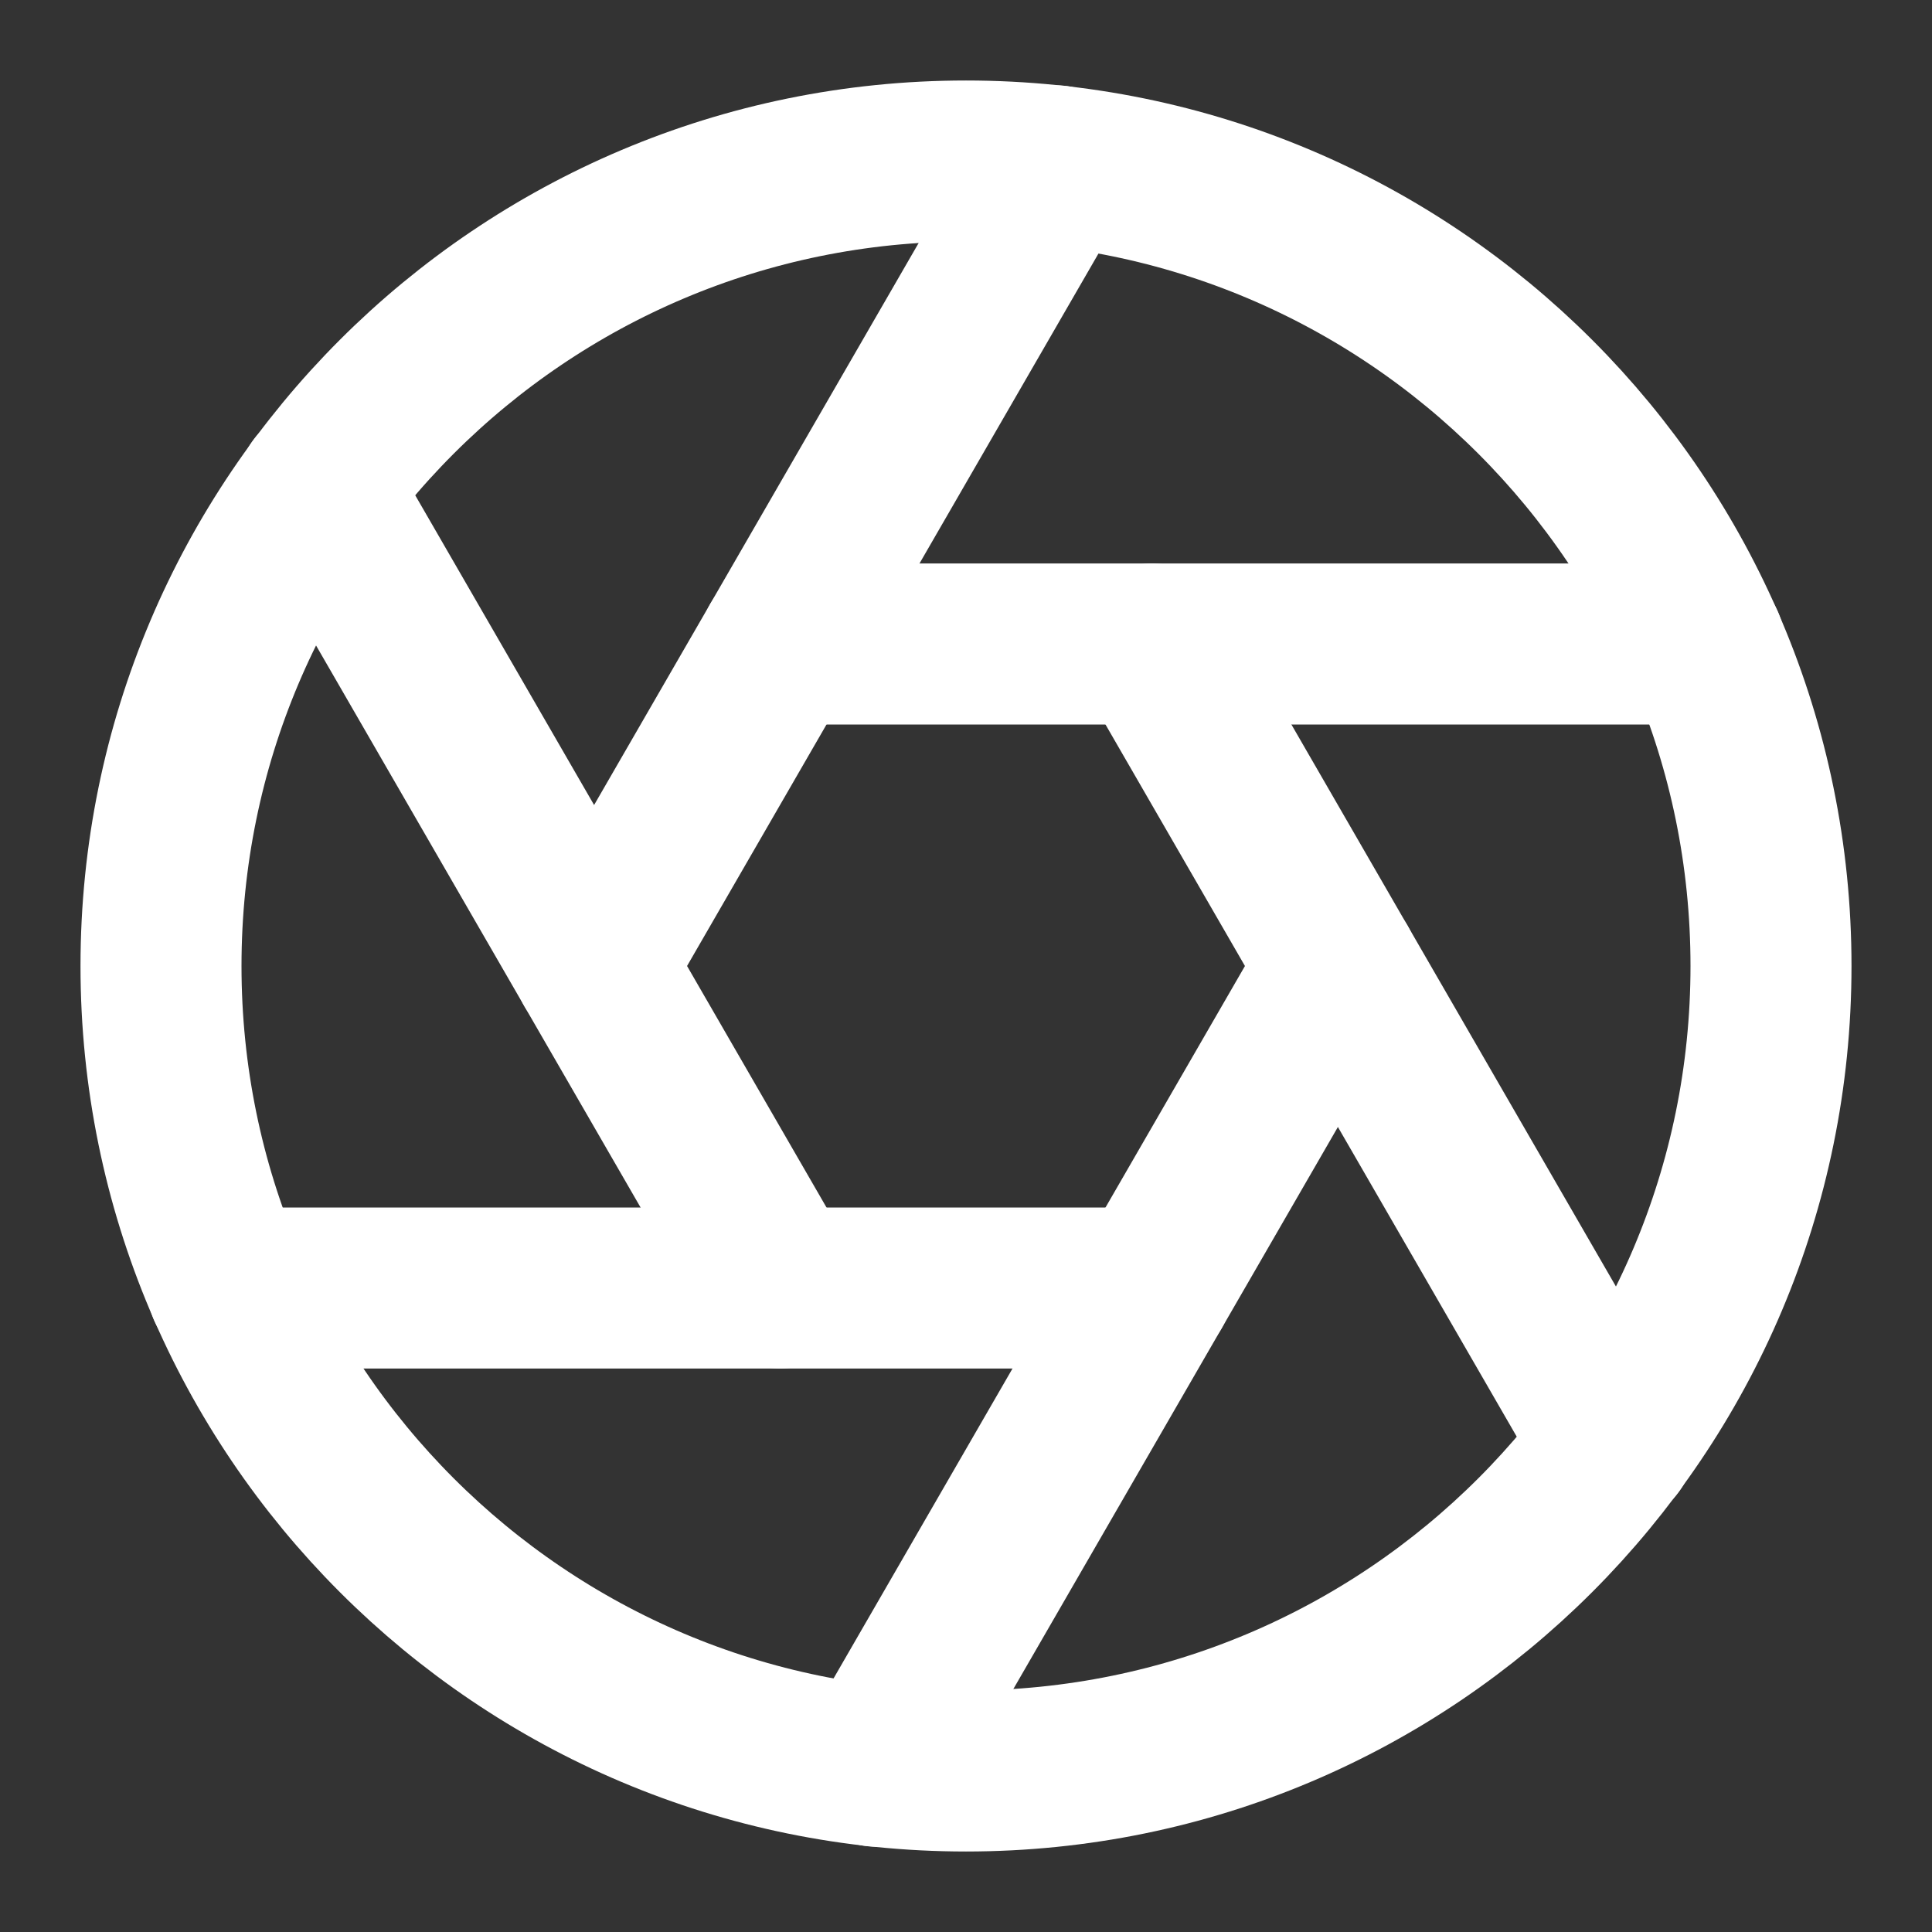
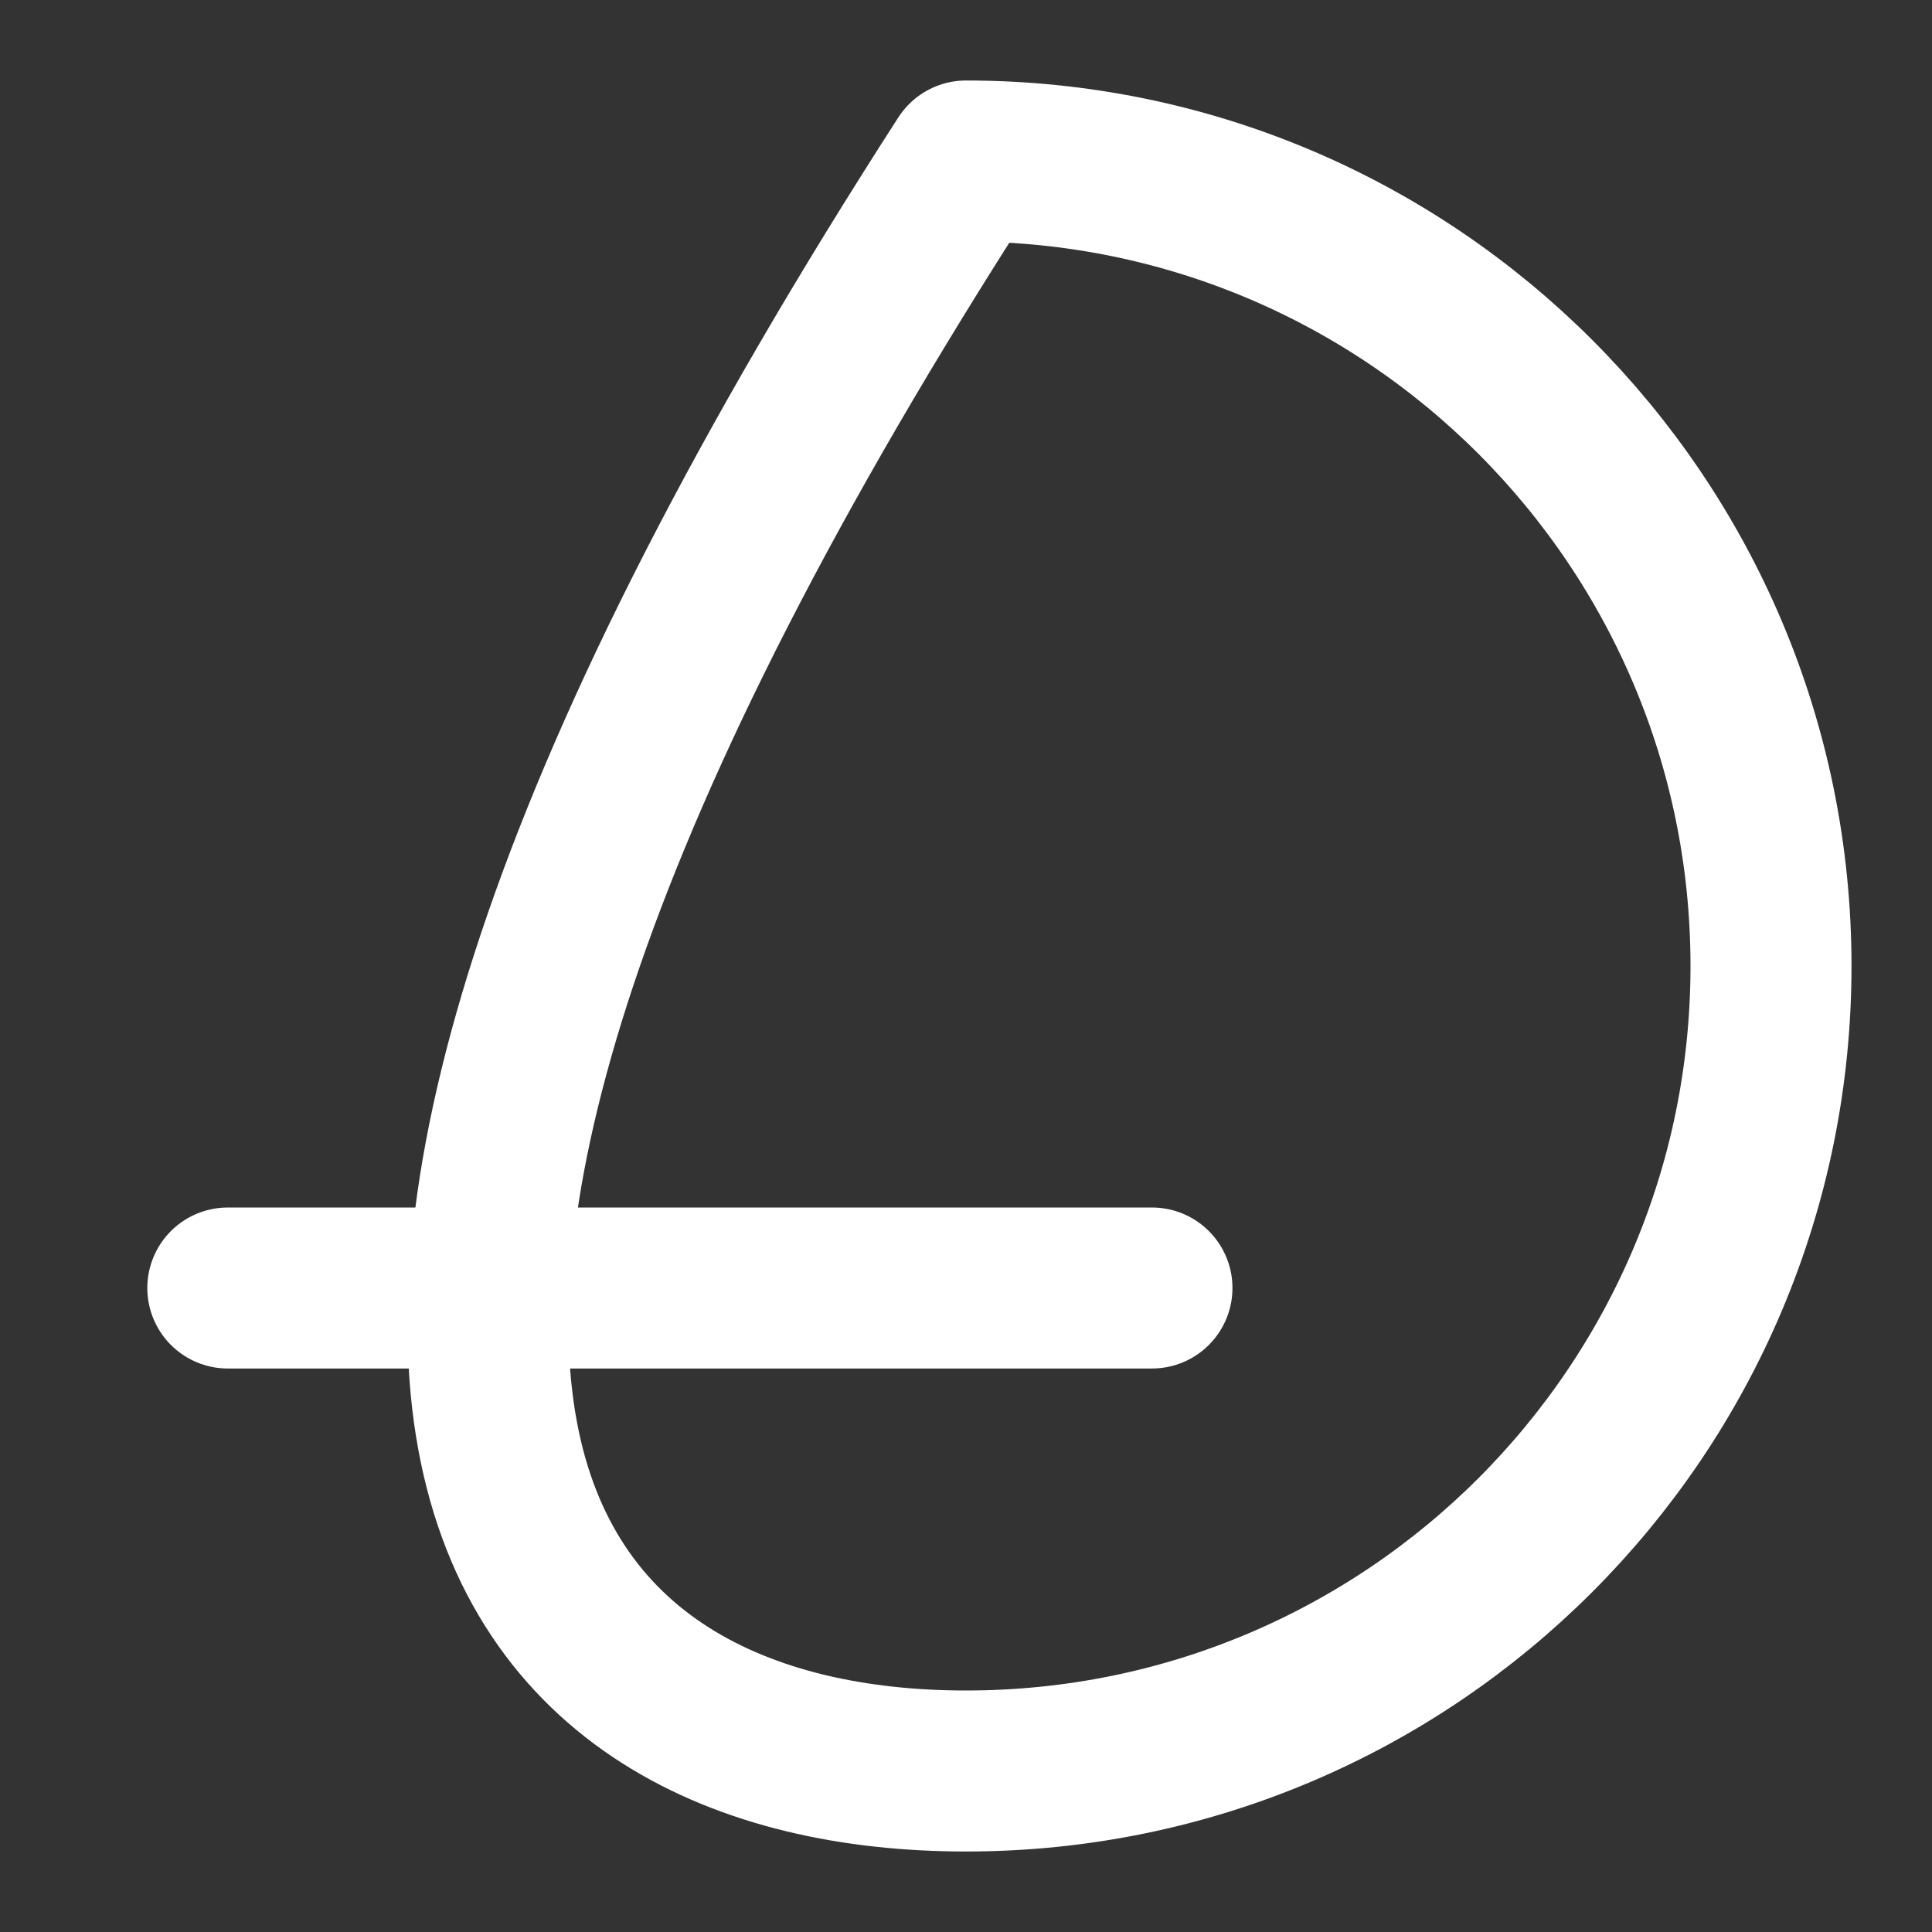
<svg xmlns="http://www.w3.org/2000/svg" width="24" height="24" viewBox="0 0 24 24" fill="none">
  <rect x="0" y="0" width="24" height="24" fill="#333333" stroke="none" />
-   <path d="M12 22C17.523 22 22 17.523 22 12C22 6.477 17.523 2 12 2C6.477 2 2 6.477 2 12C2 17.523 6.477 22 12 22Z" stroke="white" stroke-width="2" stroke-linecap="round" stroke-linejoin="round" />
-   <path d="M14.31 8L20.05 17.94" stroke="white" stroke-width="2" stroke-linecap="round" stroke-linejoin="round" />
-   <path d="M9.69 8H21.17" stroke="white" stroke-width="2" stroke-linecap="round" stroke-linejoin="round" />
-   <path d="M7.38 12L13.12 2.06" stroke="white" stroke-width="2" stroke-linecap="round" stroke-linejoin="round" />
-   <path d="M9.69 16L3.95 6.06" stroke="white" stroke-width="2" stroke-linecap="round" stroke-linejoin="round" />
+   <path d="M12 22C17.523 22 22 17.523 22 12C22 6.477 17.523 2 12 2C2 17.523 6.477 22 12 22Z" stroke="white" stroke-width="2" stroke-linecap="round" stroke-linejoin="round" />
  <path d="M14.31 16H2.83" stroke="white" stroke-width="2" stroke-linecap="round" stroke-linejoin="round" />
-   <path d="M16.62 12L10.88 21.94" stroke="white" stroke-width="2" stroke-linecap="round" stroke-linejoin="round" />
</svg>